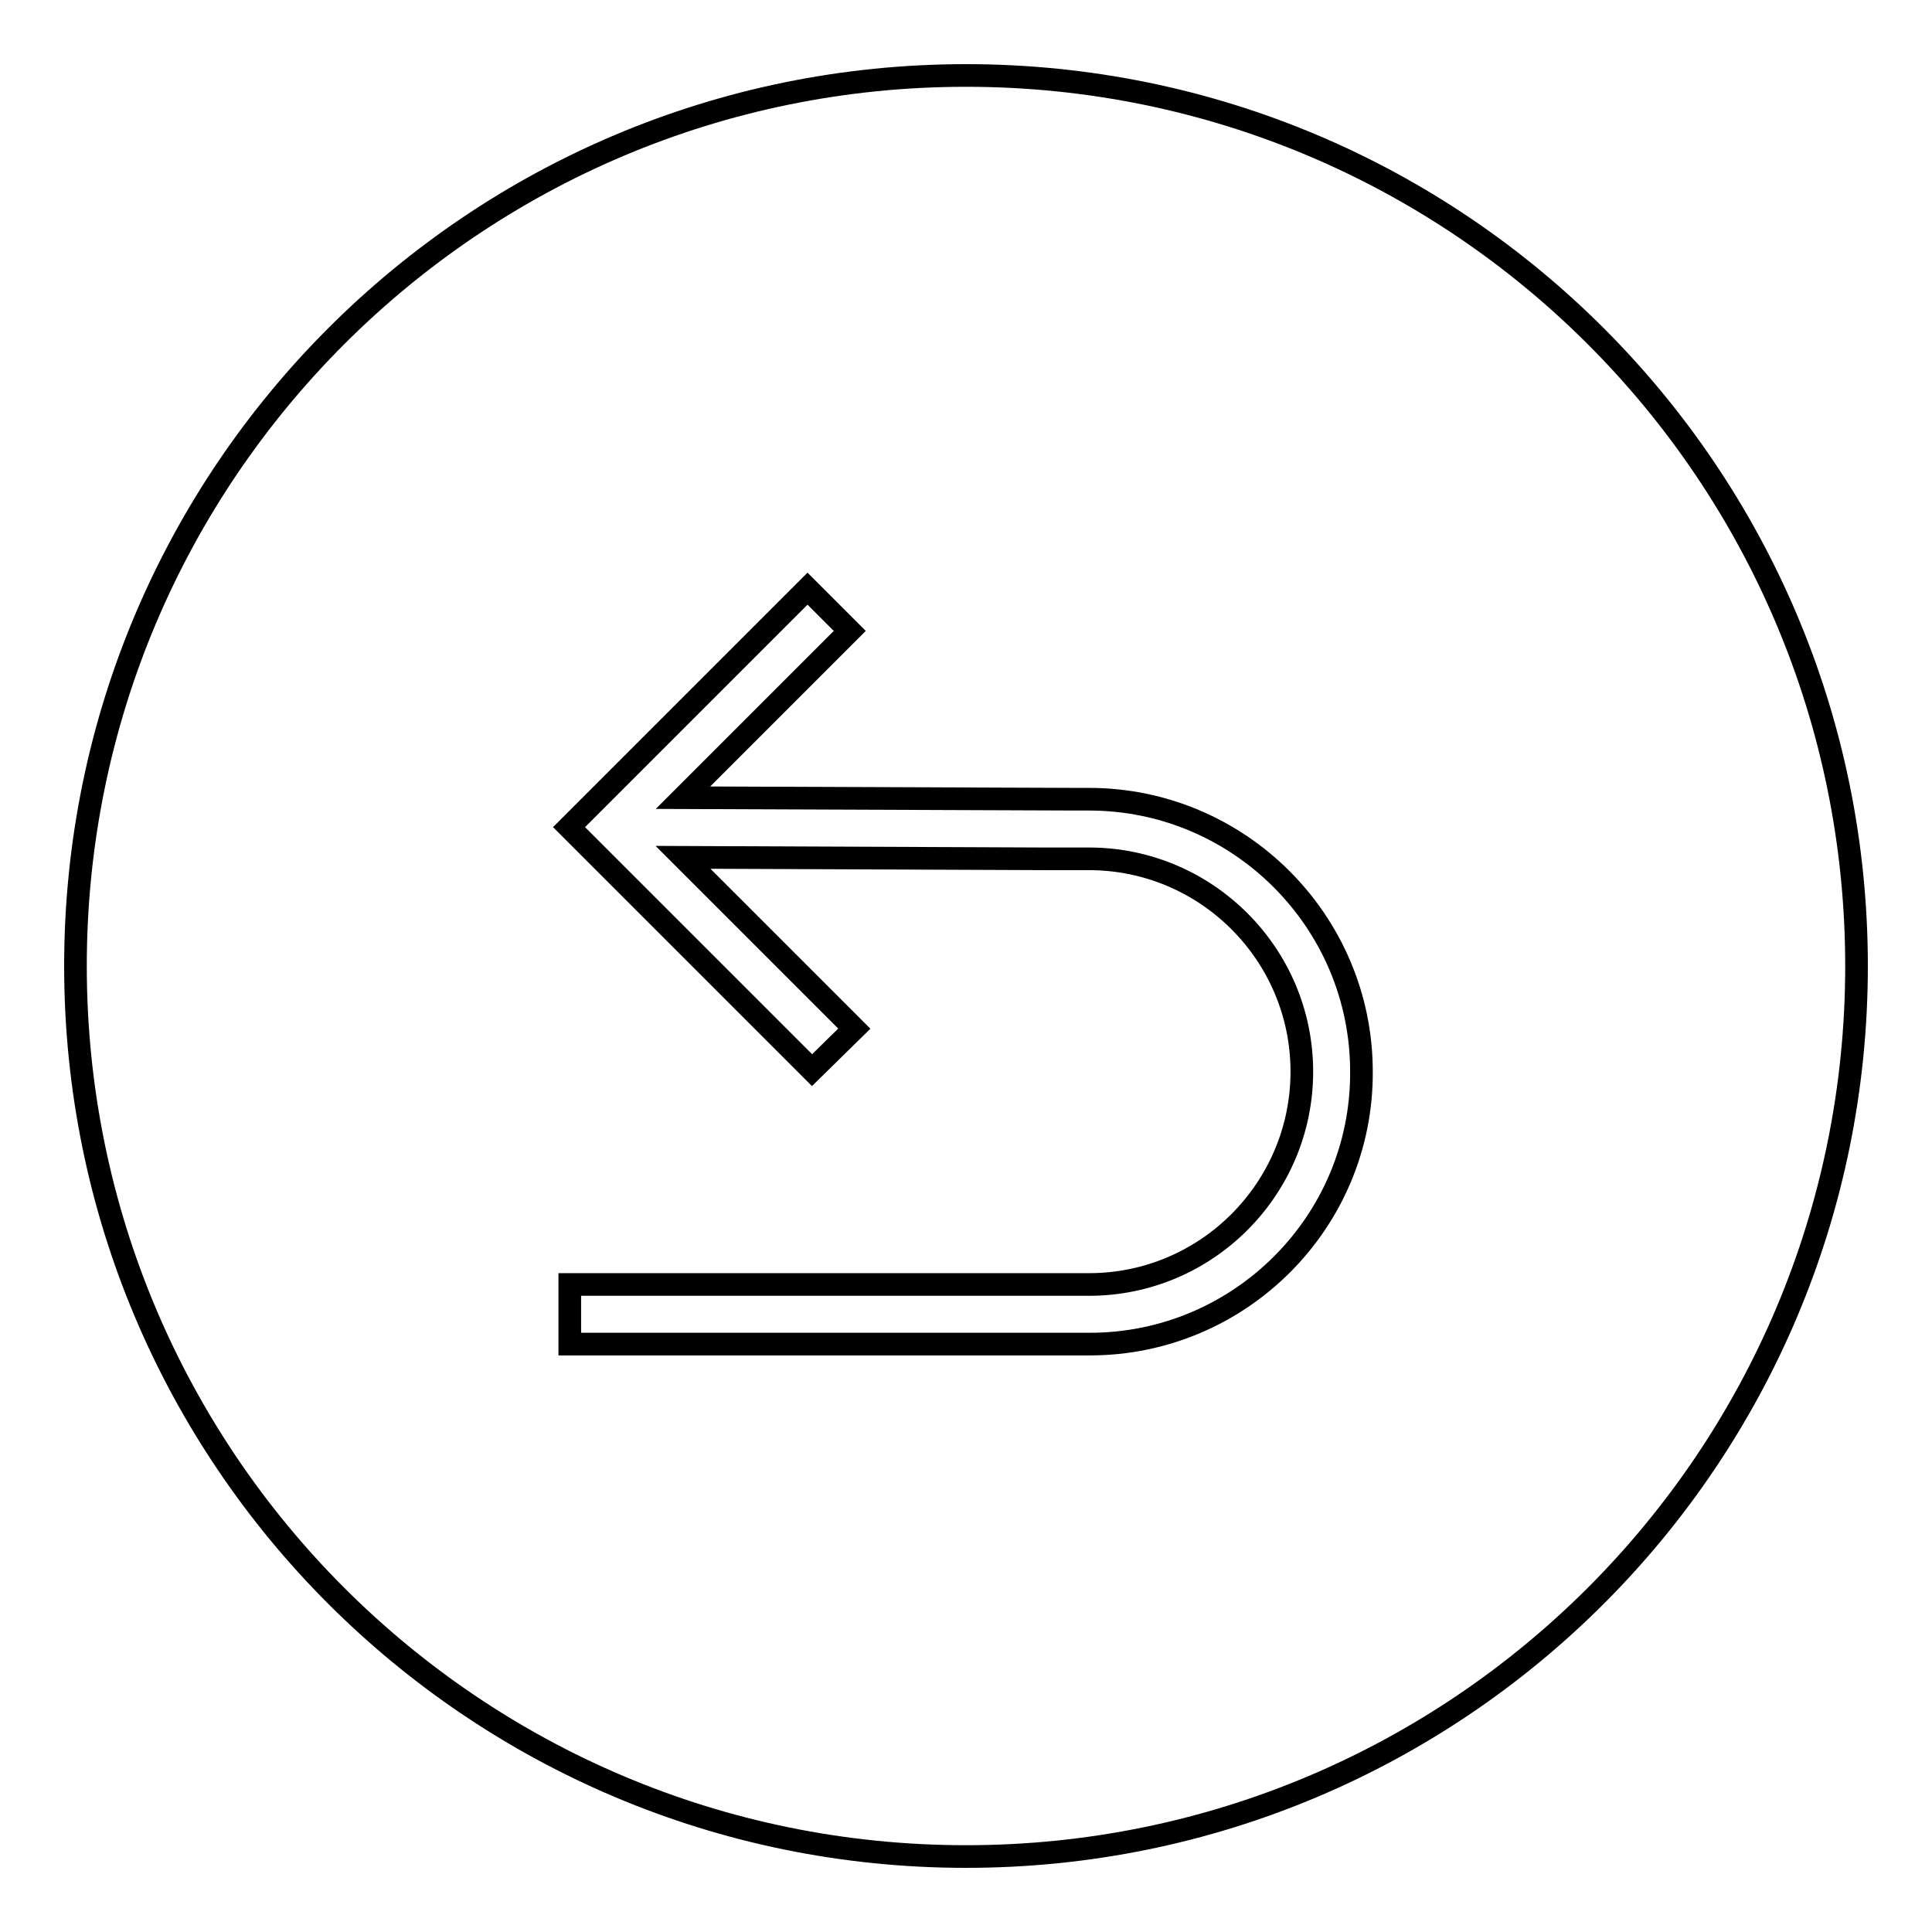
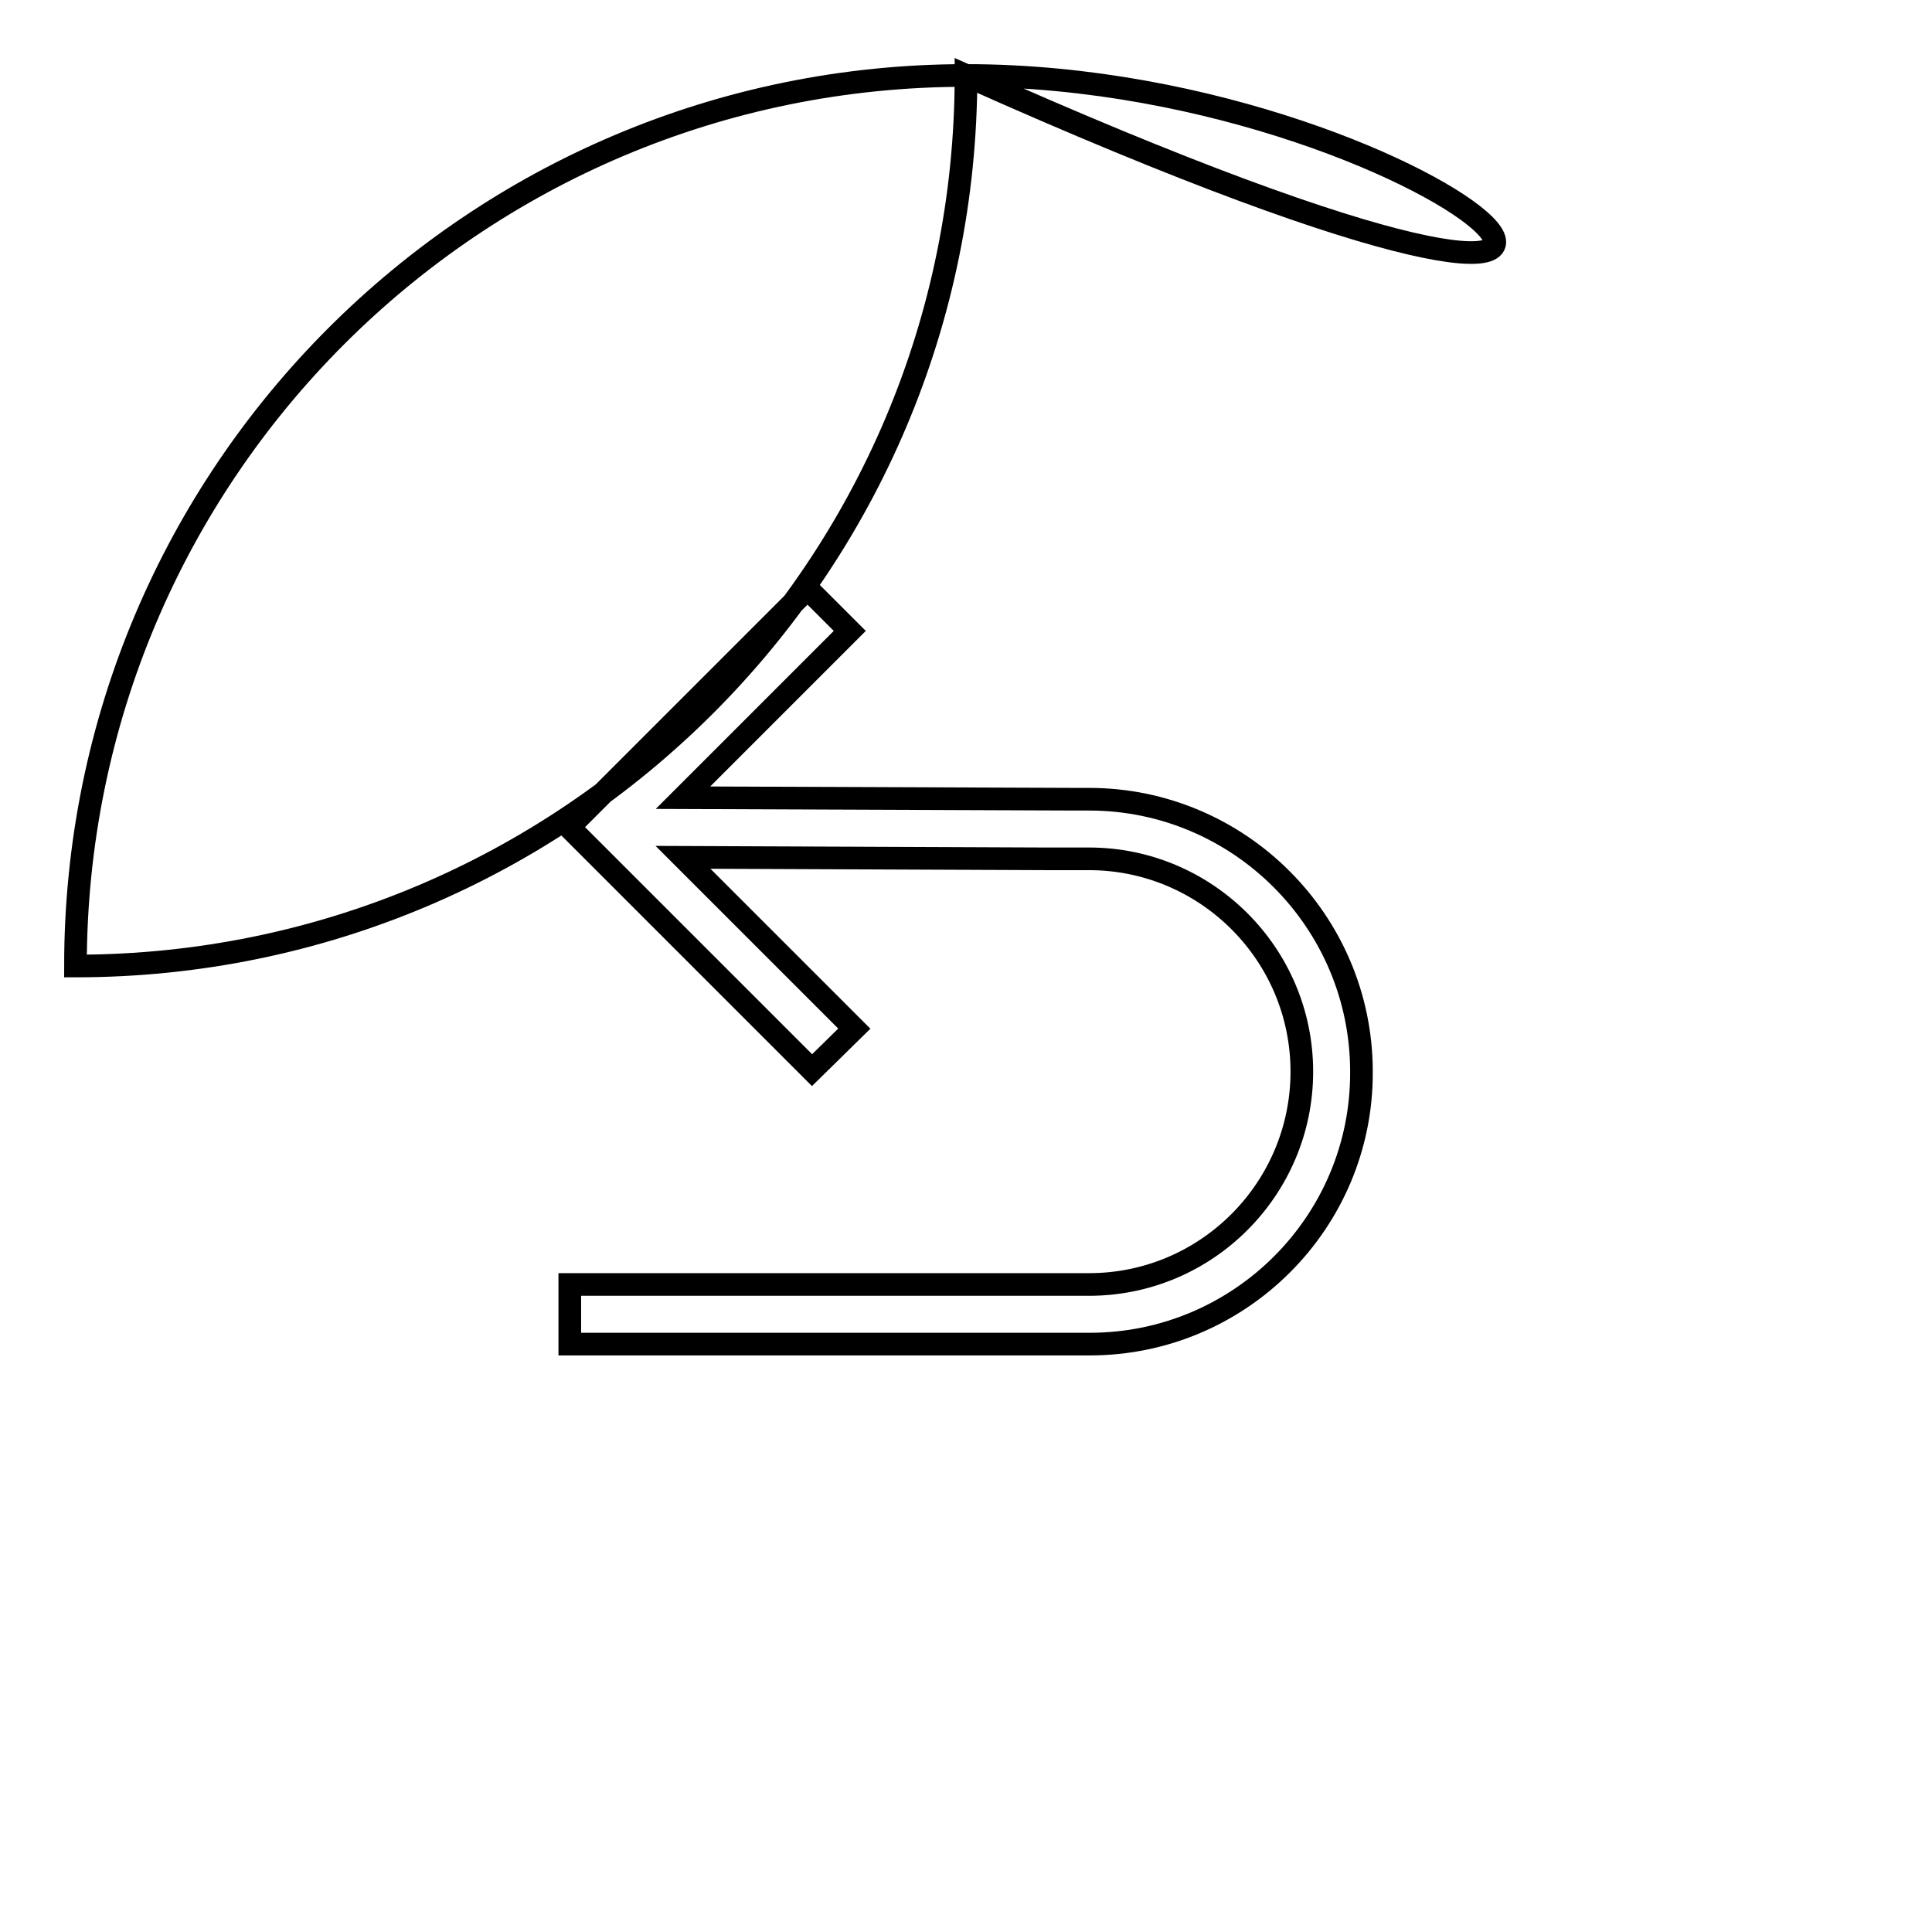
<svg xmlns="http://www.w3.org/2000/svg" version="1.1" x="0px" y="0px" viewBox="0 0 256 256" enable-background="new 0 0 256 256" xml:space="preserve">
  <g>
    <g>
      <g>
-         <path stroke-width="3" fill-opacity="0" stroke="#000000" d="M128,10C62.8,10,10,62.8,10,128c0,65.2,52.8,118,118,118c65.2,0,118-52.8,118-118C246,62.8,193.2,10,128,10z M144.4,178.1H75.5v-7.9h68.8c15.6,0,28.2-12.7,28.2-28.2c0-15.6-12.7-28.2-28.2-28.2h-5.7v0l-48.1-0.2l22.7,22.7l-5.6,5.5l-32.2-32.2l31.6-31.6l5.6,5.6l-22.1,22.1l52.1,0.2l0,0h1.7c19.9,0,36.1,16.2,36.1,36.1C180.5,161.9,164.3,178.1,144.4,178.1z" />
+         <path stroke-width="3" fill-opacity="0" stroke="#000000" d="M128,10C62.8,10,10,62.8,10,128c65.2,0,118-52.8,118-118C246,62.8,193.2,10,128,10z M144.4,178.1H75.5v-7.9h68.8c15.6,0,28.2-12.7,28.2-28.2c0-15.6-12.7-28.2-28.2-28.2h-5.7v0l-48.1-0.2l22.7,22.7l-5.6,5.5l-32.2-32.2l31.6-31.6l5.6,5.6l-22.1,22.1l52.1,0.2l0,0h1.7c19.9,0,36.1,16.2,36.1,36.1C180.5,161.9,164.3,178.1,144.4,178.1z" />
      </g>
      <g />
      <g />
      <g />
      <g />
      <g />
      <g />
      <g />
      <g />
      <g />
      <g />
      <g />
      <g />
      <g />
      <g />
      <g />
    </g>
  </g>
</svg>